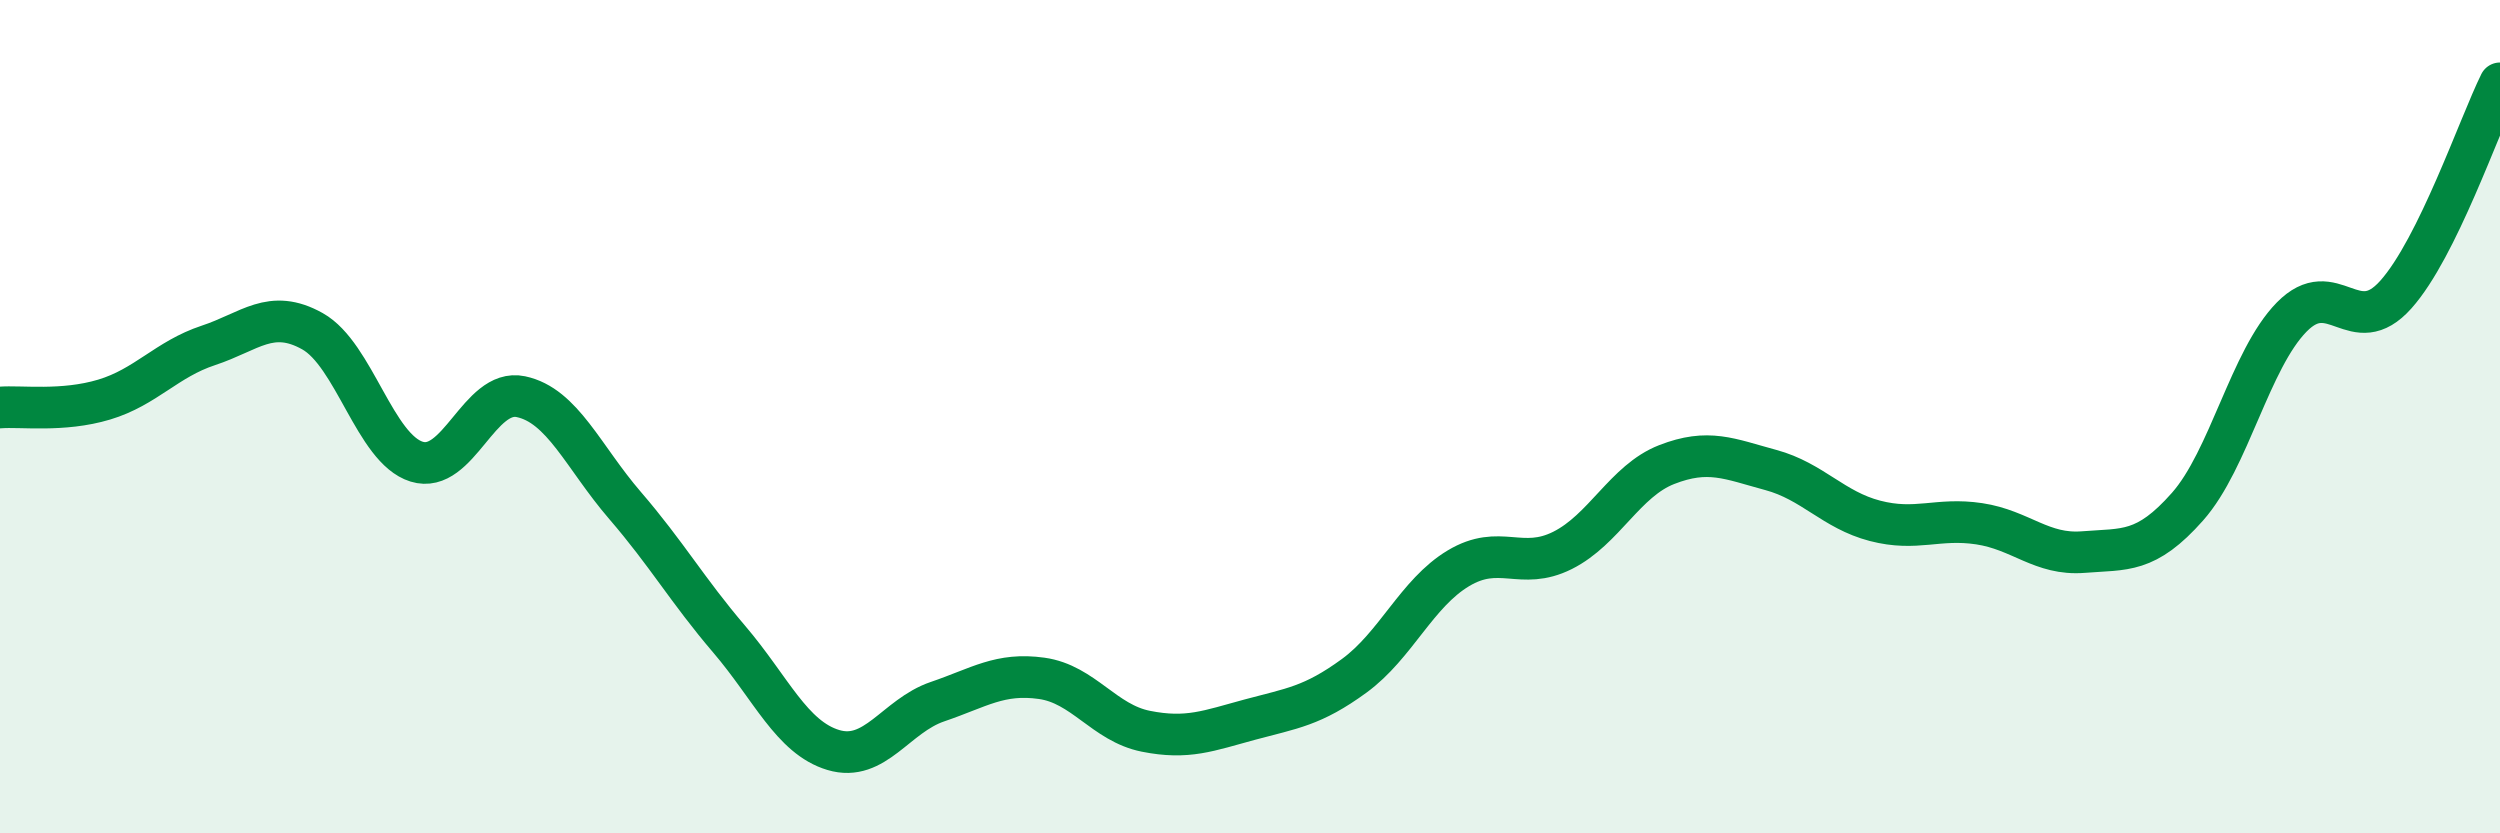
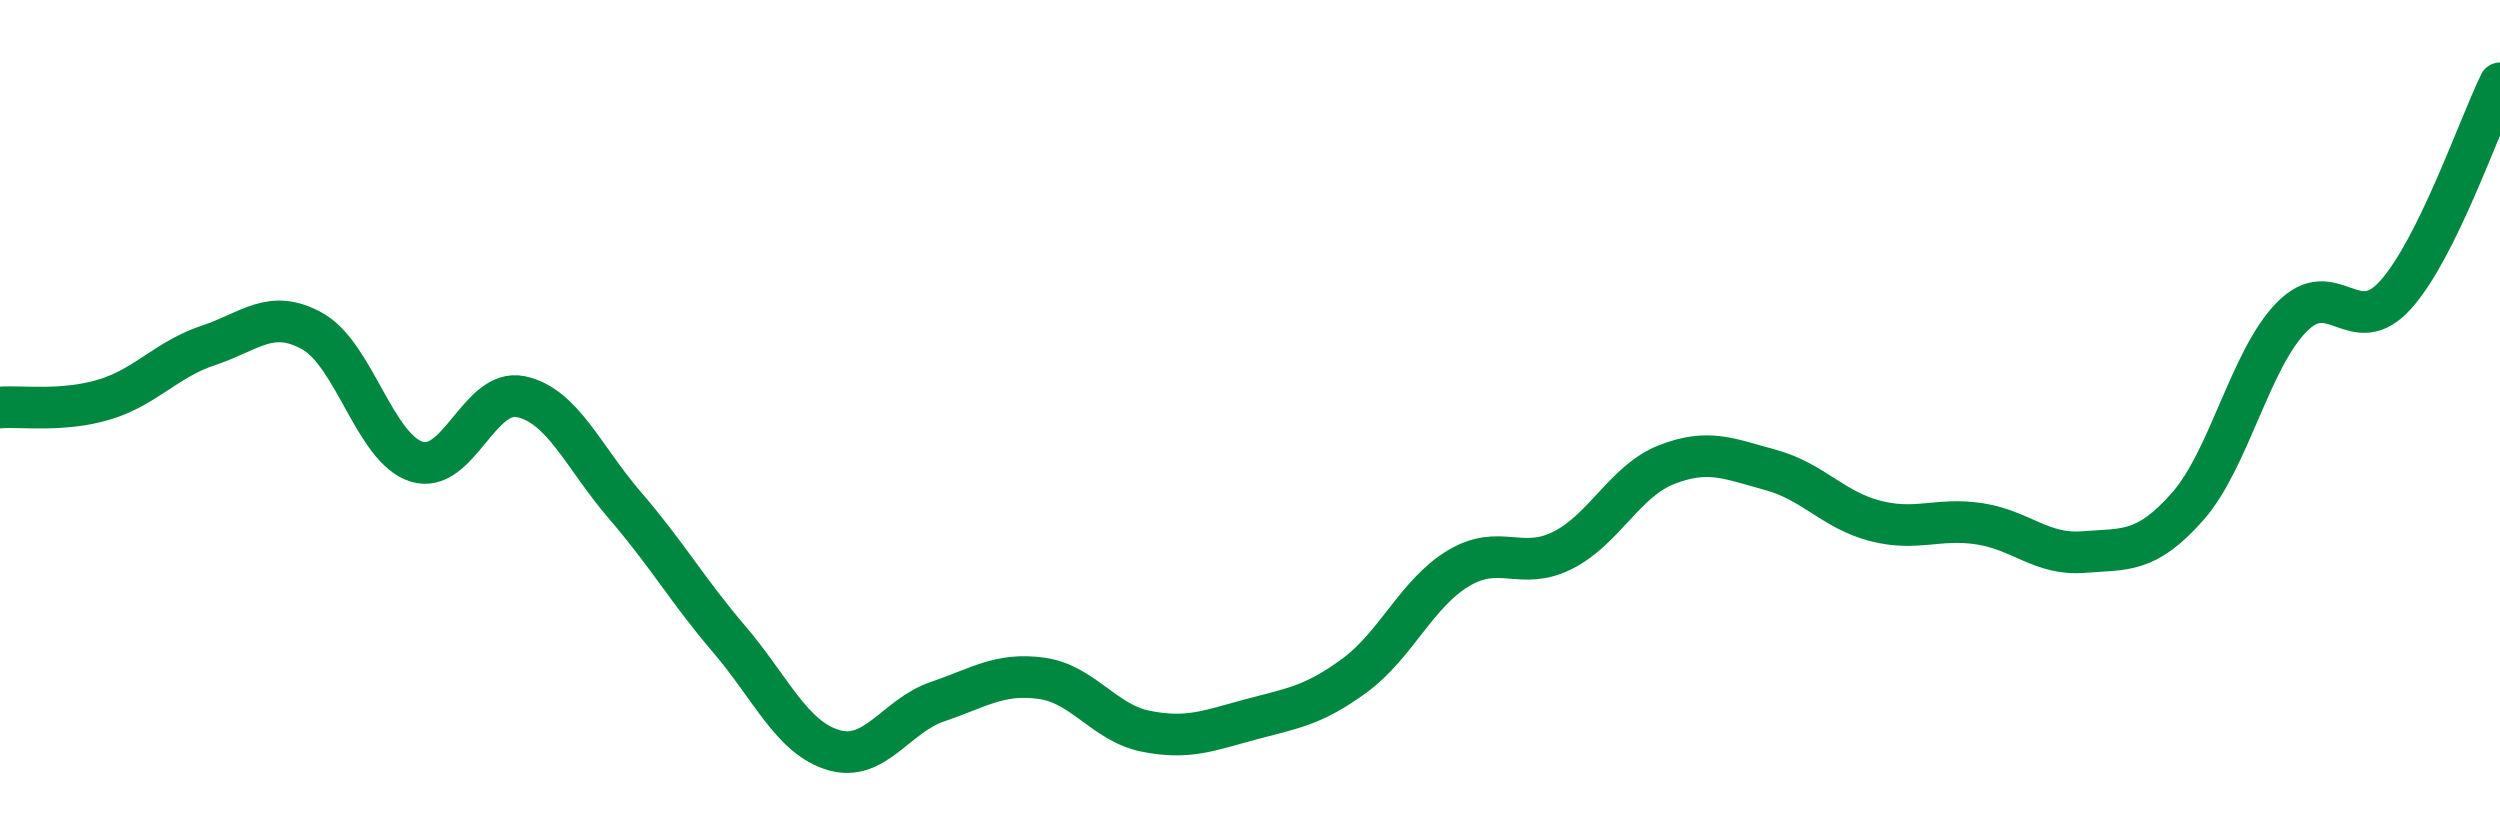
<svg xmlns="http://www.w3.org/2000/svg" width="60" height="20" viewBox="0 0 60 20">
-   <path d="M 0,9.78 C 0.5,9.74 1.5,9.89 2.5,9.59 C 3.5,9.29 4,8.62 5,8.29 C 6,7.96 6.5,7.39 7.5,7.95 C 8.5,8.51 9,10.77 10,11.08 C 11,11.39 11.5,9.31 12.5,9.52 C 13.5,9.73 14,10.97 15,12.13 C 16,13.29 16.5,14.17 17.5,15.34 C 18.5,16.51 19,17.7 20,18 C 21,18.3 21.5,17.18 22.5,16.84 C 23.5,16.5 24,16.14 25,16.28 C 26,16.42 26.5,17.35 27.5,17.55 C 28.5,17.75 29,17.54 30,17.27 C 31,17 31.5,16.95 32.5,16.22 C 33.5,15.49 34,14.24 35,13.64 C 36,13.04 36.5,13.71 37.5,13.21 C 38.5,12.71 39,11.54 40,11.15 C 41,10.76 41.5,11.01 42.5,11.28 C 43.5,11.55 44,12.24 45,12.5 C 46,12.76 46.5,12.42 47.5,12.57 C 48.5,12.72 49,13.33 50,13.25 C 51,13.17 51.5,13.29 52.5,12.16 C 53.5,11.03 54,8.63 55,7.61 C 56,6.59 56.5,8.19 57.5,7.07 C 58.5,5.95 59.5,3.01 60,2L60 20L0 20Z" fill="#008740" opacity="0.1" stroke-linecap="round" stroke-linejoin="round" />
  <path d="M 0,9.78 C 0.5,9.74 1.5,9.89 2.5,9.59 C 3.5,9.29 4,8.62 5,8.29 C 6,7.96 6.5,7.39 7.5,7.95 C 8.5,8.51 9,10.77 10,11.08 C 11,11.39 11.5,9.31 12.5,9.52 C 13.5,9.73 14,10.97 15,12.13 C 16,13.29 16.5,14.17 17.5,15.34 C 18.5,16.51 19,17.7 20,18 C 21,18.3 21.5,17.18 22.5,16.84 C 23.5,16.5 24,16.14 25,16.28 C 26,16.42 26.5,17.35 27.5,17.55 C 28.5,17.75 29,17.54 30,17.27 C 31,17 31.5,16.95 32.5,16.22 C 33.5,15.49 34,14.24 35,13.64 C 36,13.04 36.5,13.71 37.5,13.21 C 38.5,12.71 39,11.54 40,11.15 C 41,10.76 41.5,11.01 42.5,11.28 C 43.5,11.55 44,12.24 45,12.5 C 46,12.76 46.5,12.42 47.5,12.57 C 48.5,12.72 49,13.33 50,13.25 C 51,13.17 51.5,13.29 52.5,12.16 C 53.5,11.03 54,8.63 55,7.61 C 56,6.59 56.5,8.19 57.5,7.07 C 58.5,5.95 59.5,3.01 60,2" stroke="#008740" stroke-width="1" fill="none" stroke-linecap="round" stroke-linejoin="round" />
</svg>